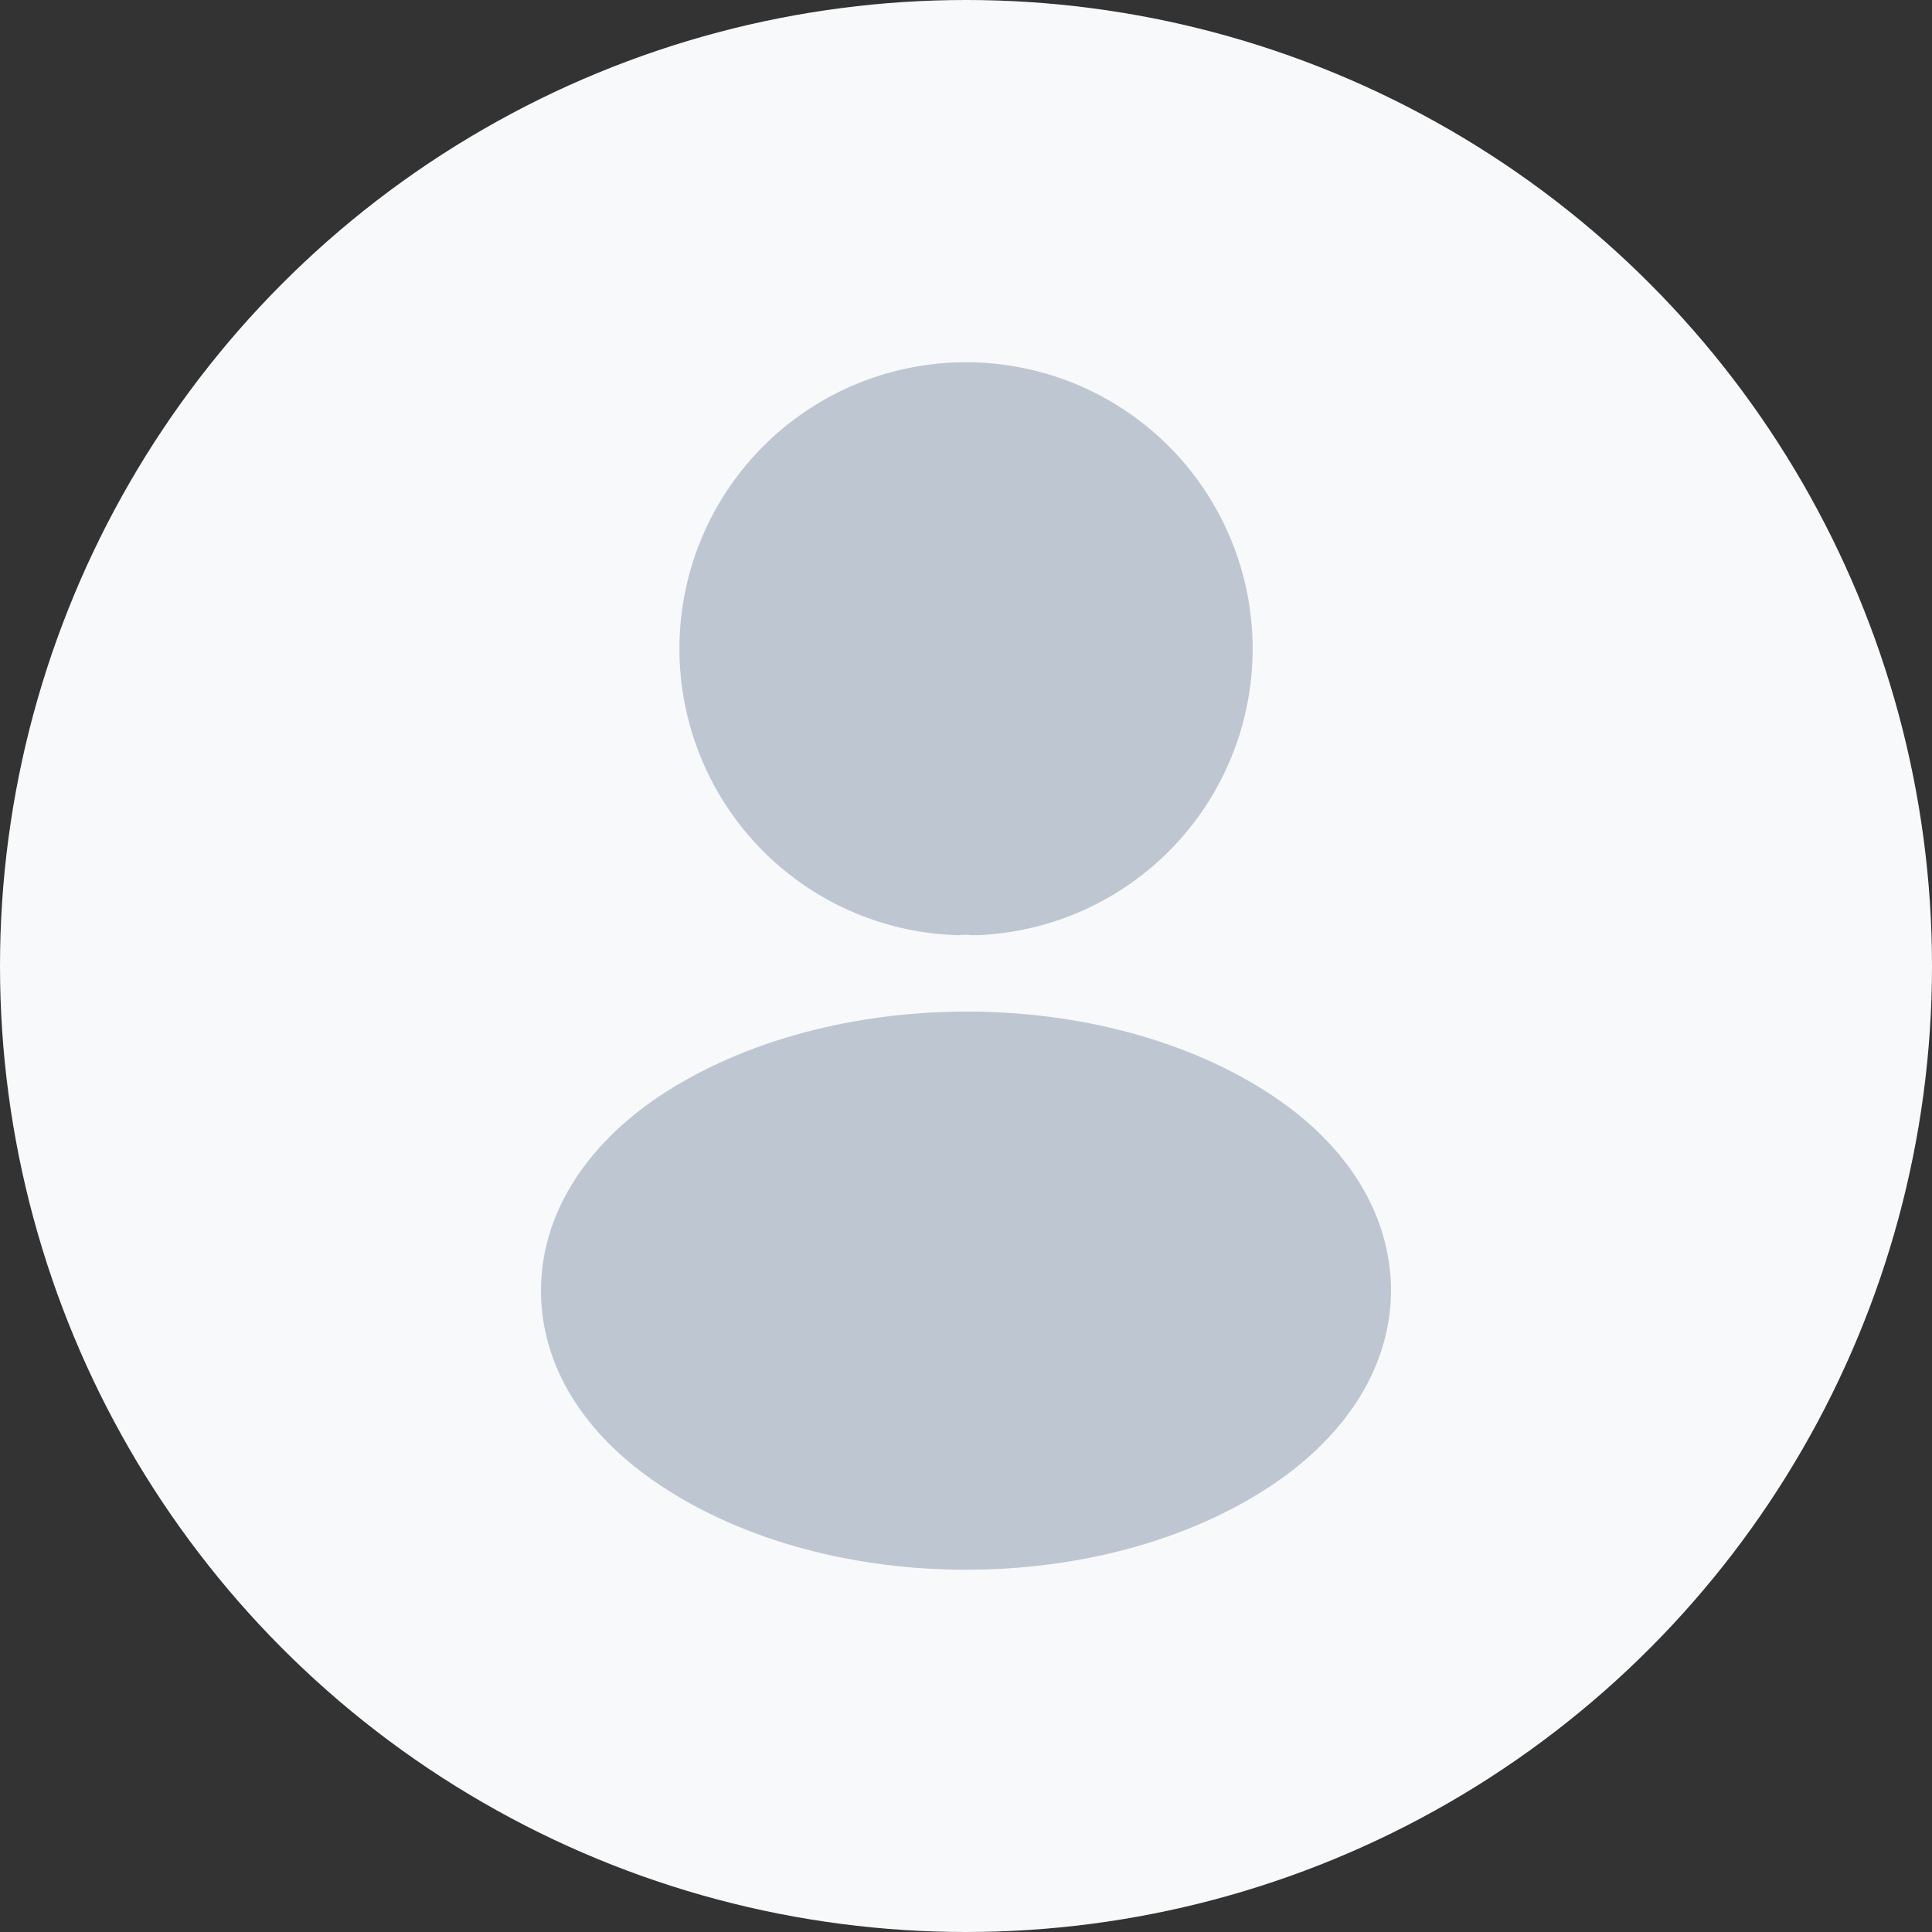
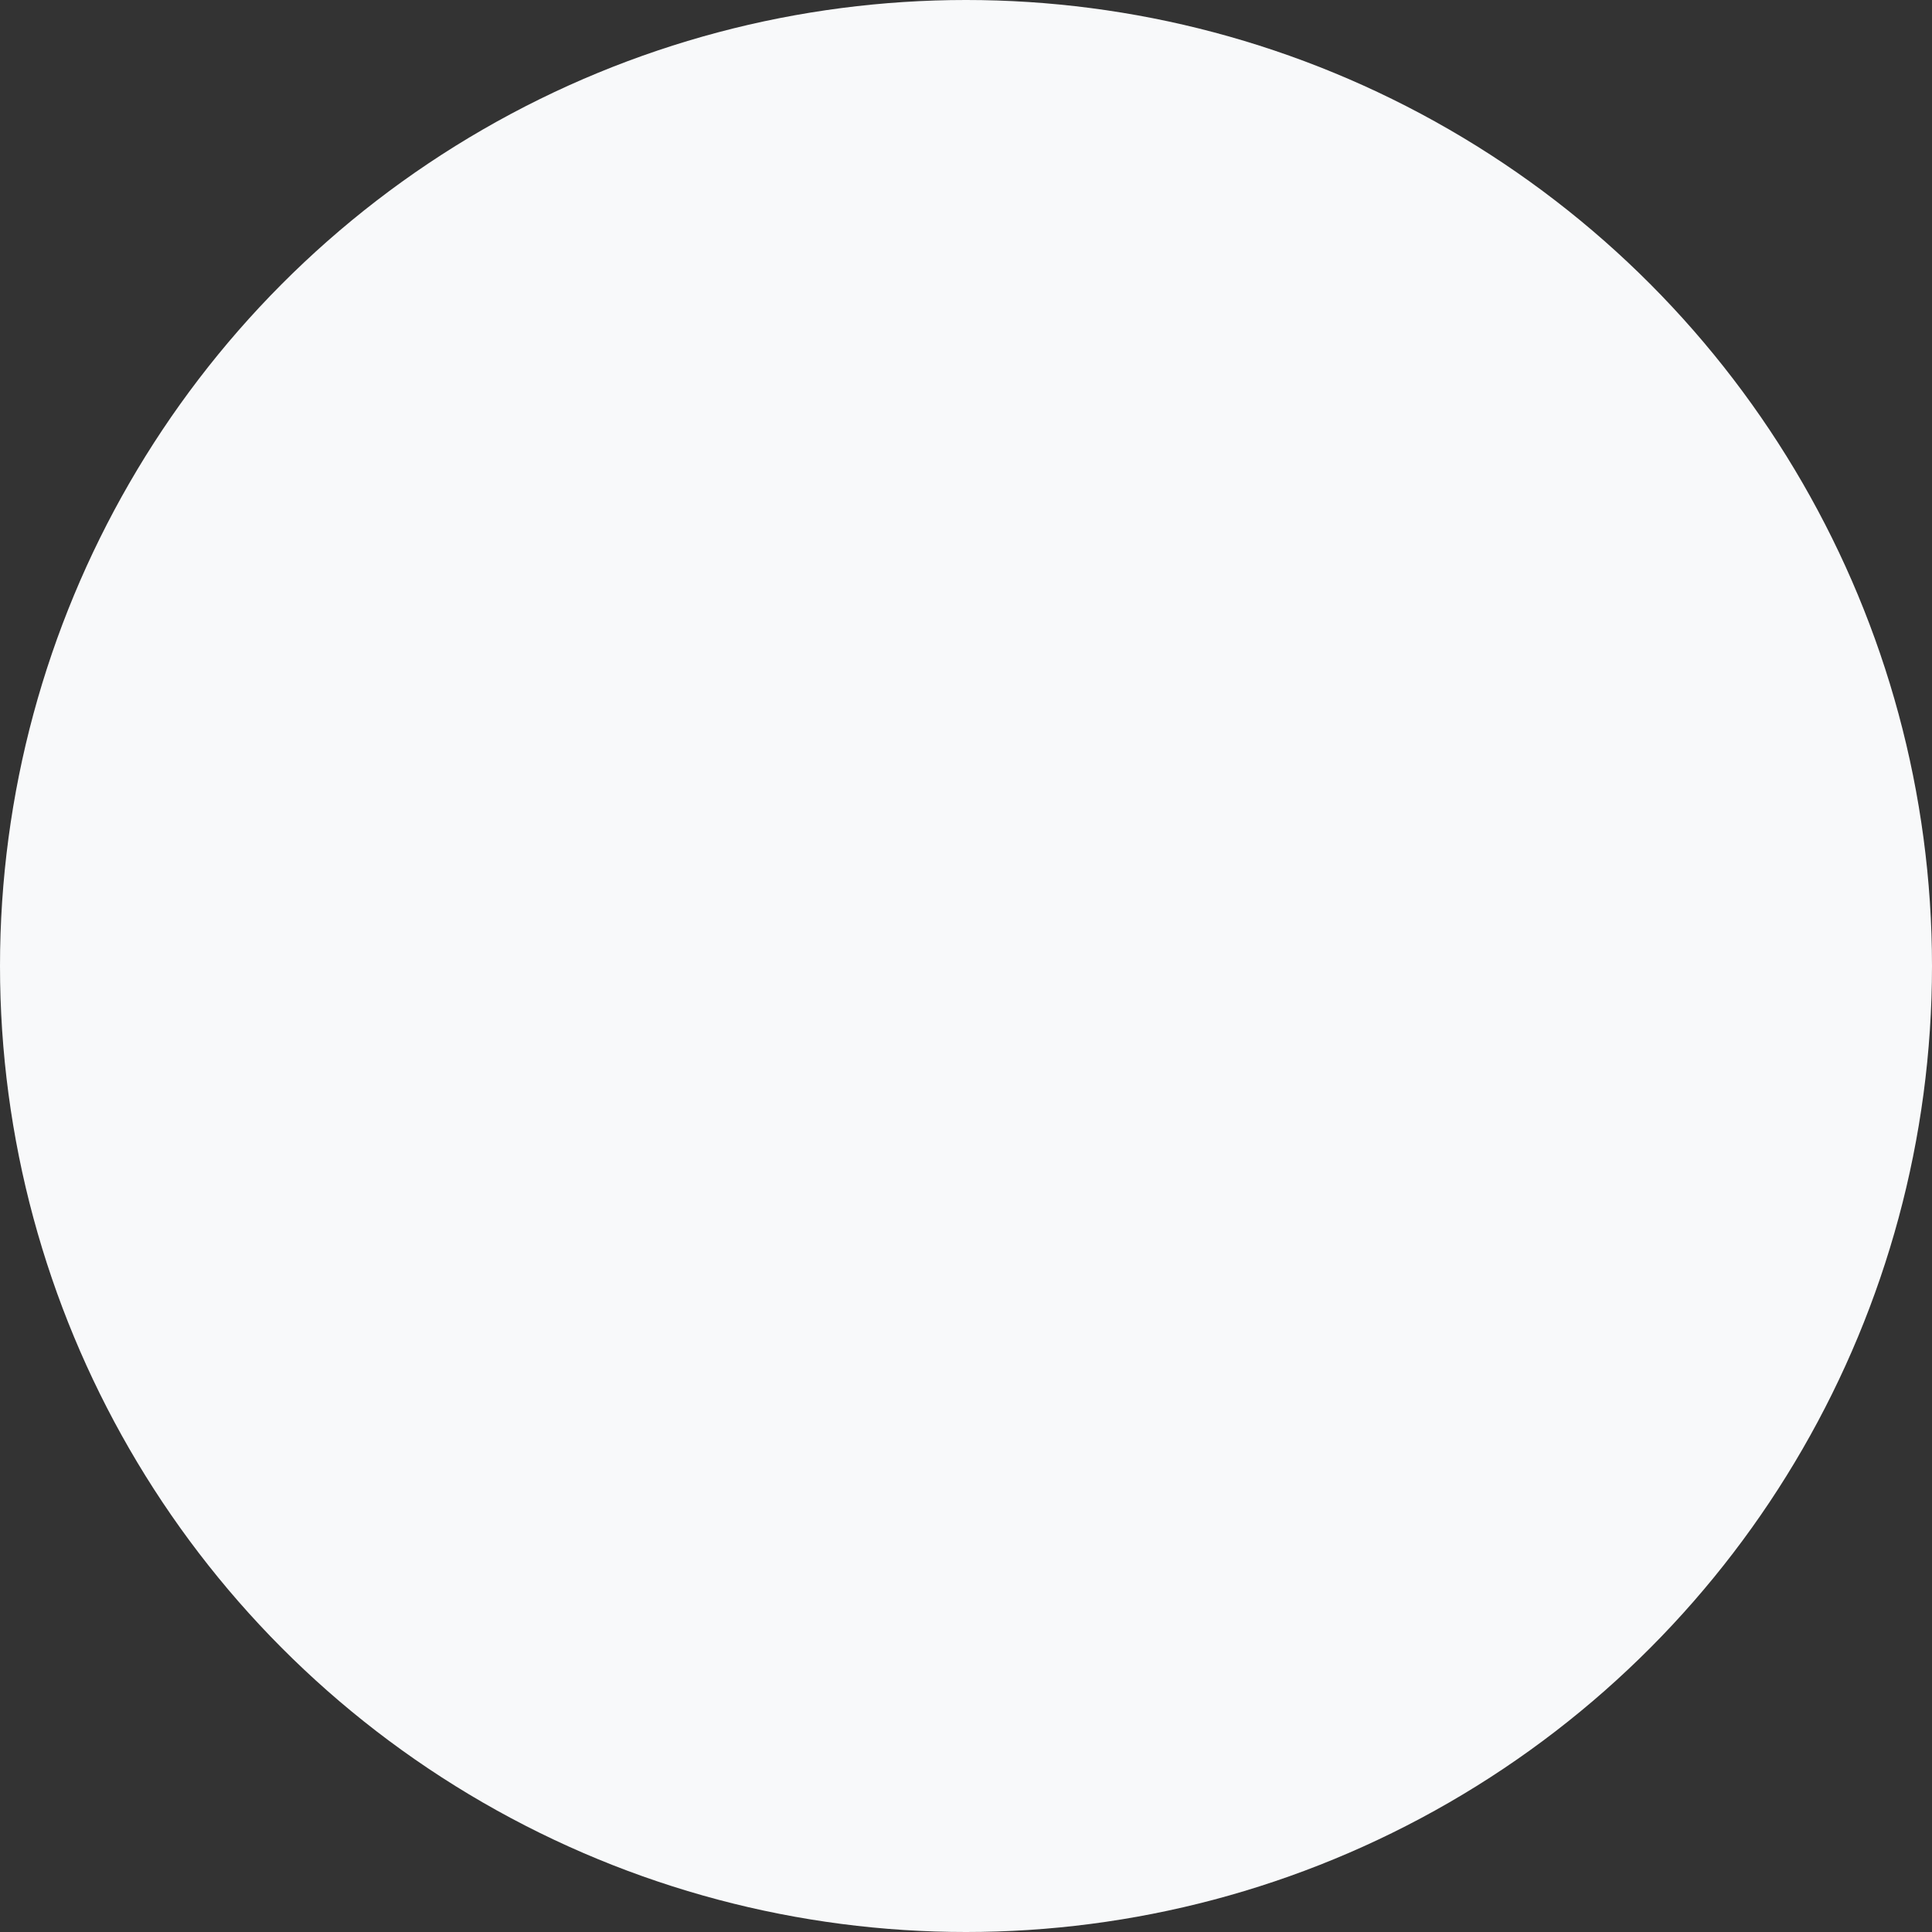
<svg xmlns="http://www.w3.org/2000/svg" id="ProfileIcon" width="128" height="128" viewBox="0 0 128 128">
  <rect x="0" y="0" width="128" height="128" fill="#333333" stroke="none" />
  <circle id="Эллипс_4" data-name="Эллипс 4" cx="64" cy="64" r="64" fill="#f8f9fa" />
  <g id="vuesax_bold_frame" data-name="vuesax/bold/frame" transform="translate(-92 -236)">
    <g id="frame" transform="translate(108 252)">
-       <path id="Vector" d="M19,0a18.983,18.983,0,0,0-.48,37.96,3.227,3.227,0,0,1,.88,0h.28A18.986,18.986,0,0,0,19,0Z" transform="translate(29 8)" fill="#bec7d1" />
-       <path id="Vector-2" data-name="Vector" d="M48.48,5.58c-11.16-7.44-29.36-7.44-40.6,0C2.8,8.98,0,13.58,0,18.5s2.8,9.48,7.84,12.84c5.6,3.76,12.96,5.64,20.32,5.64s14.72-1.88,20.32-5.64c5.04-3.4,7.84-7.96,7.84-12.92C56.28,13.5,53.52,8.94,48.48,5.58Z" transform="translate(19.84 51.02)" fill="#bec7d1" />
-       <path id="Vector-3" data-name="Vector" d="M0,0H96V96H0Z" transform="translate(96 96) rotate(180)" fill="none" opacity="0" />
-     </g>
+       </g>
  </g>
</svg>